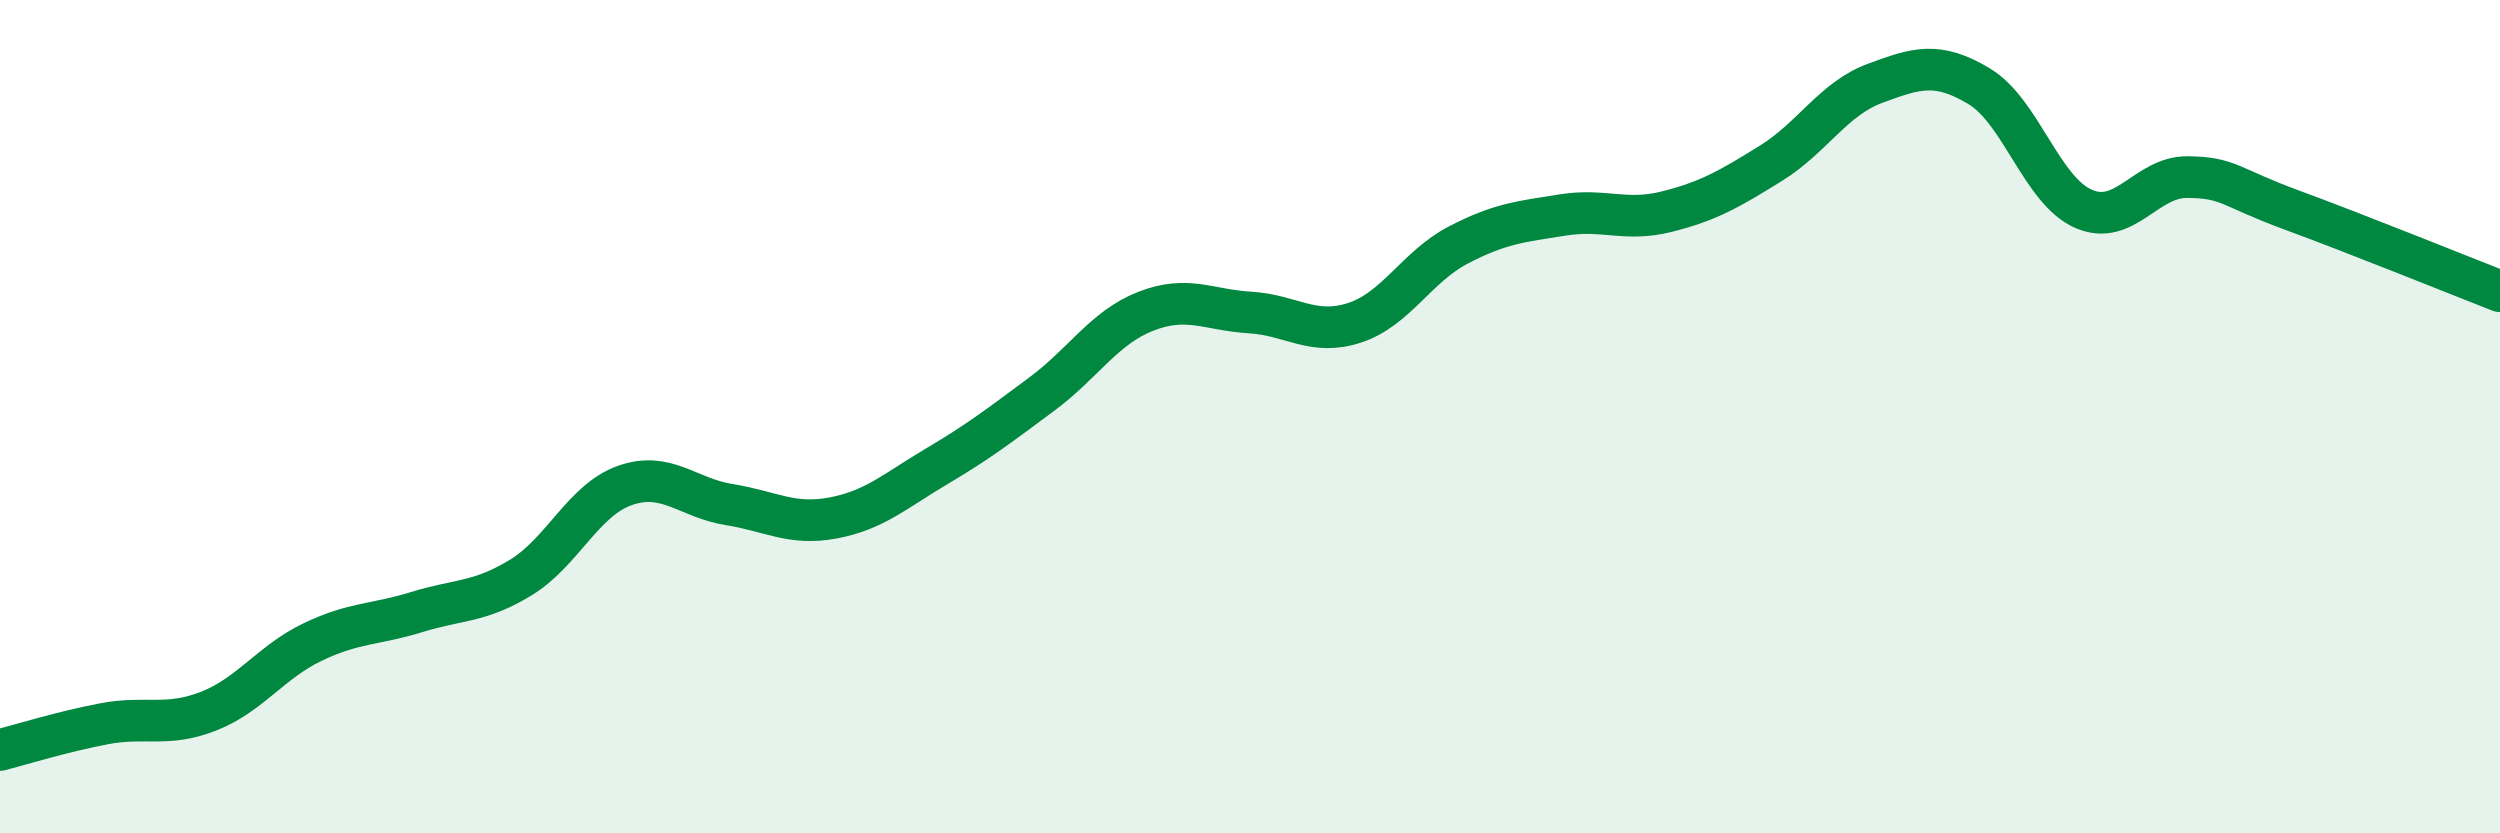
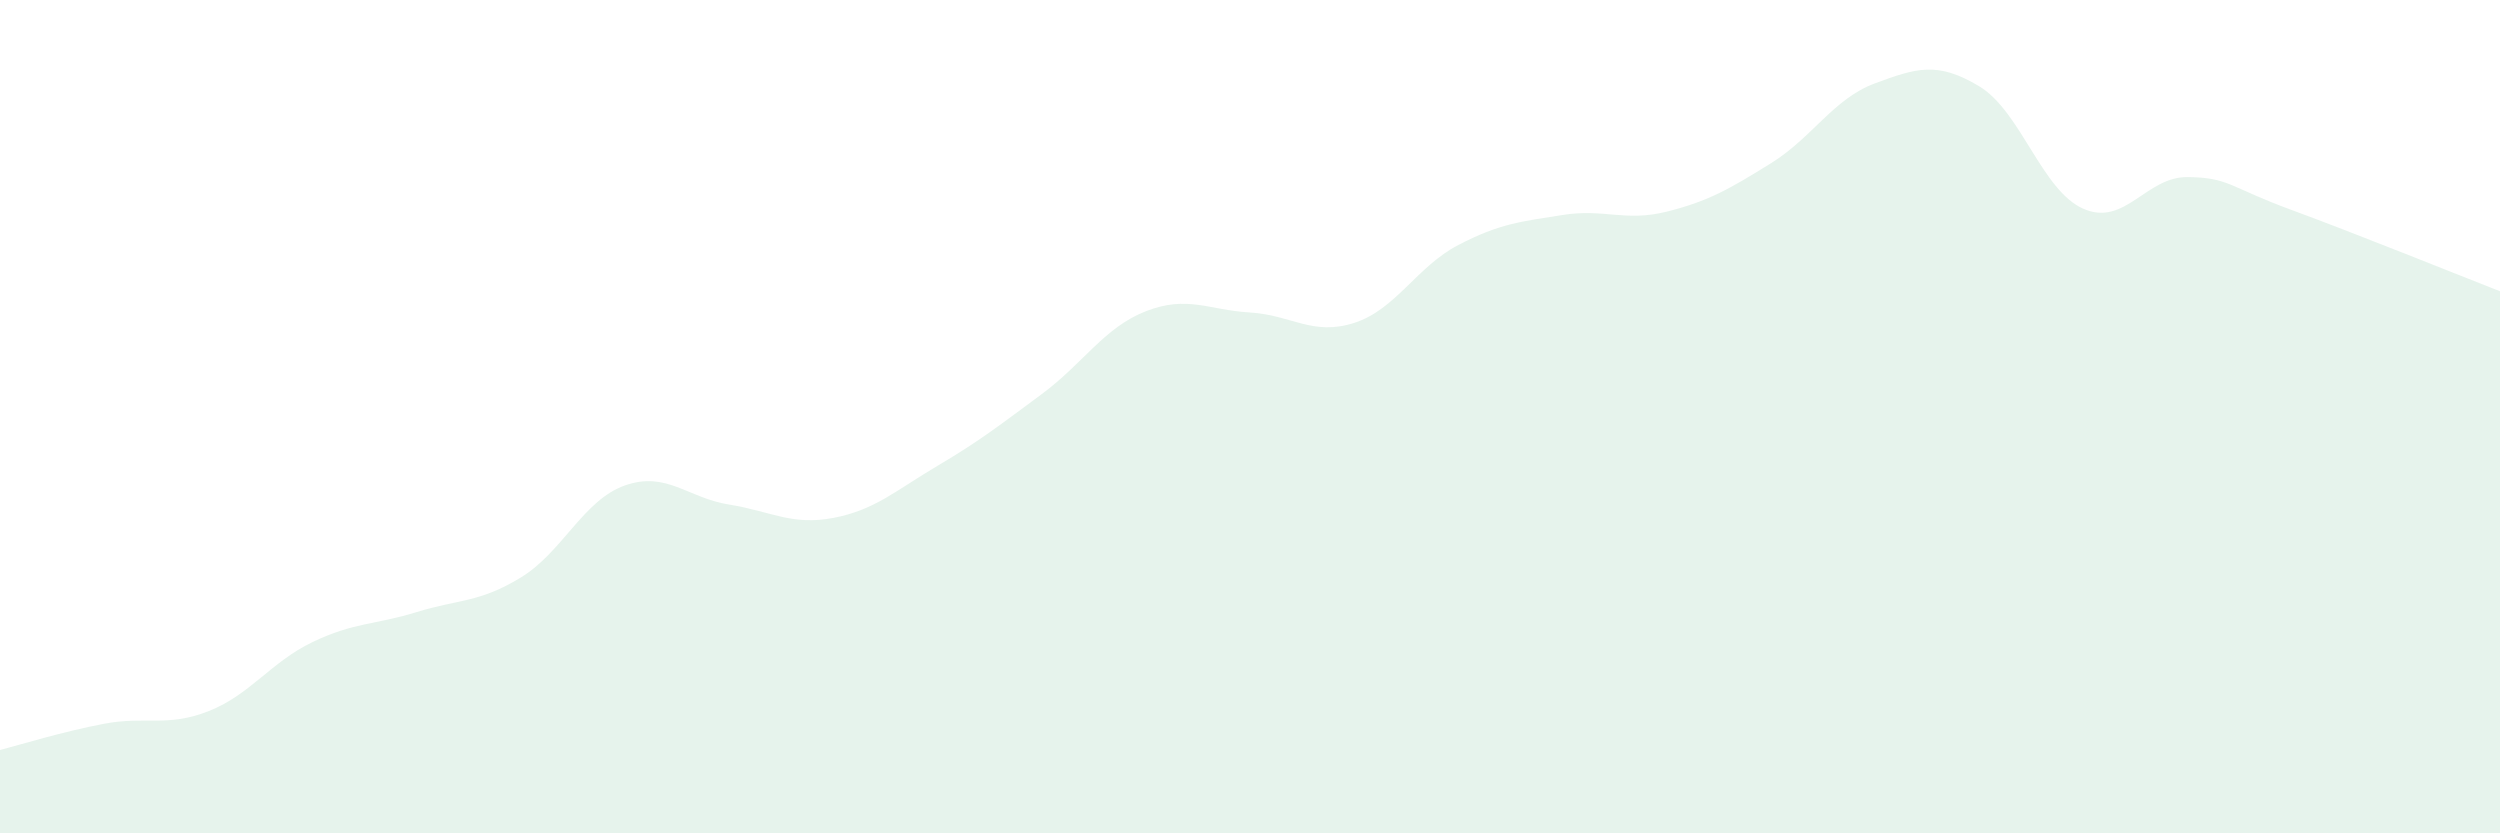
<svg xmlns="http://www.w3.org/2000/svg" width="60" height="20" viewBox="0 0 60 20">
  <path d="M 0,18 C 0.5,17.87 1.5,17.56 2.5,17.37 C 3.5,17.18 4,17.46 5,17.07 C 6,16.68 6.5,15.89 7.5,15.41 C 8.5,14.93 9,15 10,14.69 C 11,14.38 11.5,14.47 12.5,13.86 C 13.5,13.25 14,12 15,11.65 C 16,11.3 16.5,11.95 17.5,12.11 C 18.5,12.27 19,12.62 20,12.43 C 21,12.24 21.5,11.77 22.5,11.18 C 23.5,10.59 24,10.2 25,9.46 C 26,8.72 26.5,7.86 27.5,7.47 C 28.5,7.08 29,7.44 30,7.5 C 31,7.56 31.5,8.07 32.5,7.75 C 33.5,7.43 34,6.4 35,5.88 C 36,5.36 36.5,5.32 37.5,5.16 C 38.5,5 39,5.33 40,5.08 C 41,4.83 41.5,4.54 42.5,3.92 C 43.5,3.3 44,2.37 45,2 C 46,1.63 46.5,1.47 47.5,2.07 C 48.5,2.67 49,4.57 50,5.01 C 51,5.45 51.5,4.24 52.5,4.25 C 53.5,4.26 53.5,4.49 55,5.04 C 56.5,5.59 59,6.6 60,6.99L60 20L0 20Z" fill="#008740" opacity="0.1" stroke-linecap="round" stroke-linejoin="round" />
-   <path d="M 0,18 C 0.5,17.87 1.5,17.56 2.5,17.37 C 3.5,17.18 4,17.46 5,17.07 C 6,16.68 6.5,15.89 7.5,15.41 C 8.5,14.93 9,15 10,14.69 C 11,14.38 11.5,14.47 12.5,13.86 C 13.5,13.25 14,12 15,11.65 C 16,11.3 16.5,11.95 17.5,12.11 C 18.5,12.27 19,12.62 20,12.43 C 21,12.24 21.5,11.77 22.5,11.18 C 23.5,10.59 24,10.2 25,9.46 C 26,8.72 26.5,7.86 27.5,7.47 C 28.5,7.08 29,7.44 30,7.5 C 31,7.56 31.5,8.07 32.5,7.75 C 33.5,7.43 34,6.4 35,5.88 C 36,5.36 36.5,5.32 37.5,5.16 C 38.5,5 39,5.33 40,5.08 C 41,4.83 41.5,4.54 42.5,3.92 C 43.5,3.3 44,2.37 45,2 C 46,1.63 46.5,1.47 47.5,2.07 C 48.5,2.67 49,4.57 50,5.01 C 51,5.45 51.5,4.24 52.5,4.25 C 53.5,4.26 53.5,4.49 55,5.04 C 56.5,5.59 59,6.6 60,6.99" stroke="#008740" stroke-width="1" fill="none" stroke-linecap="round" stroke-linejoin="round" />
</svg>